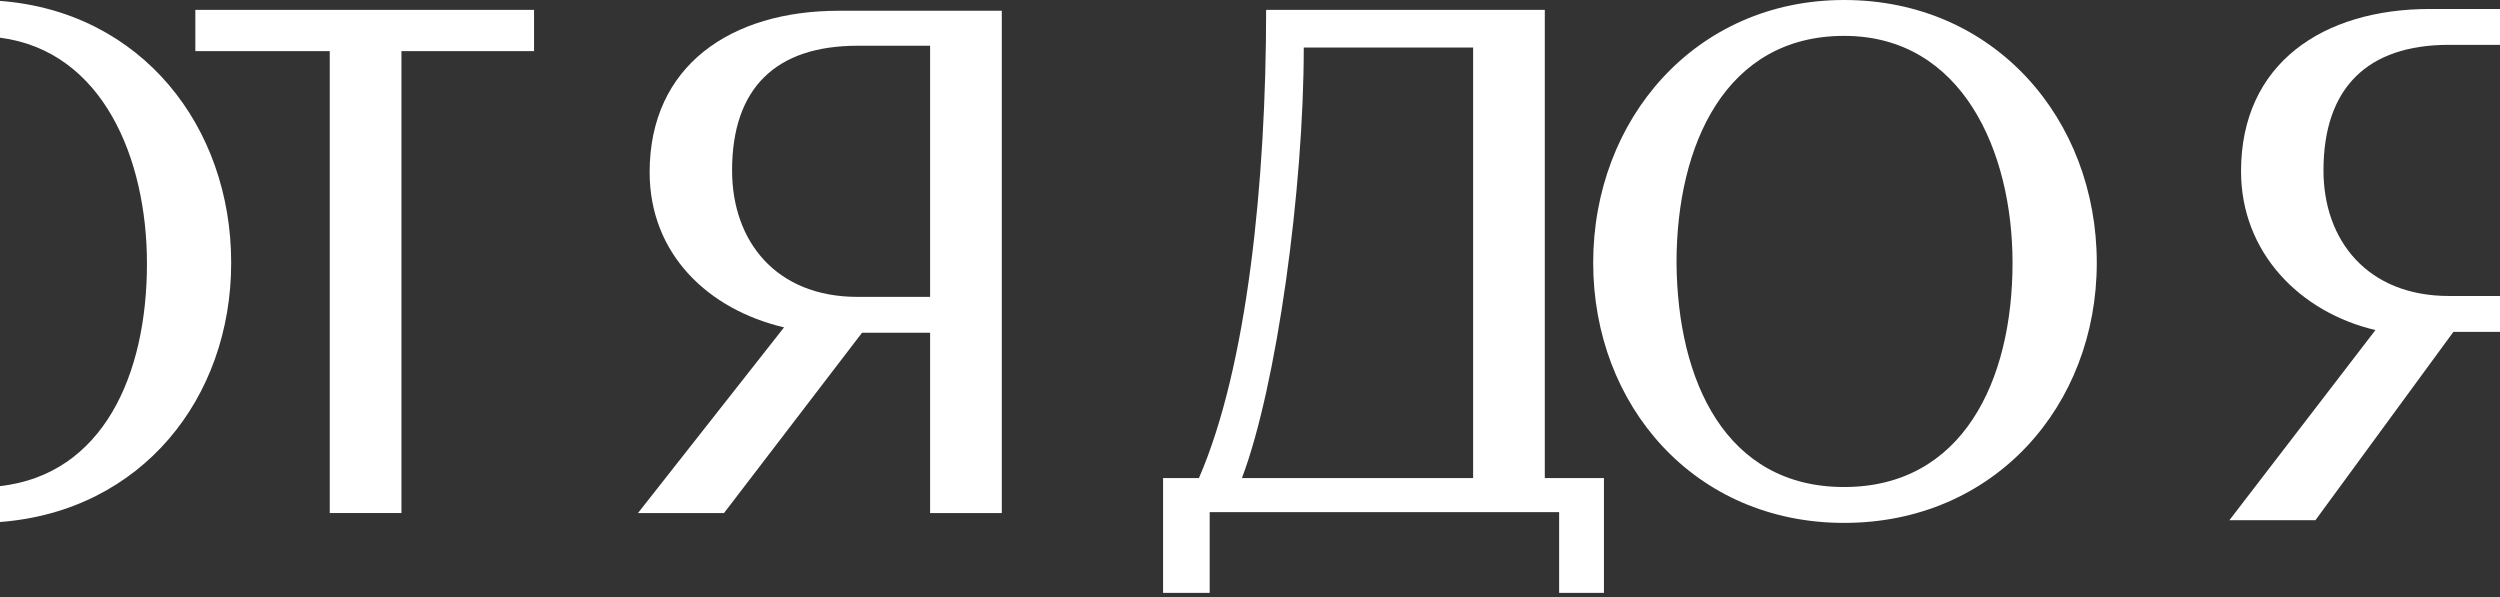
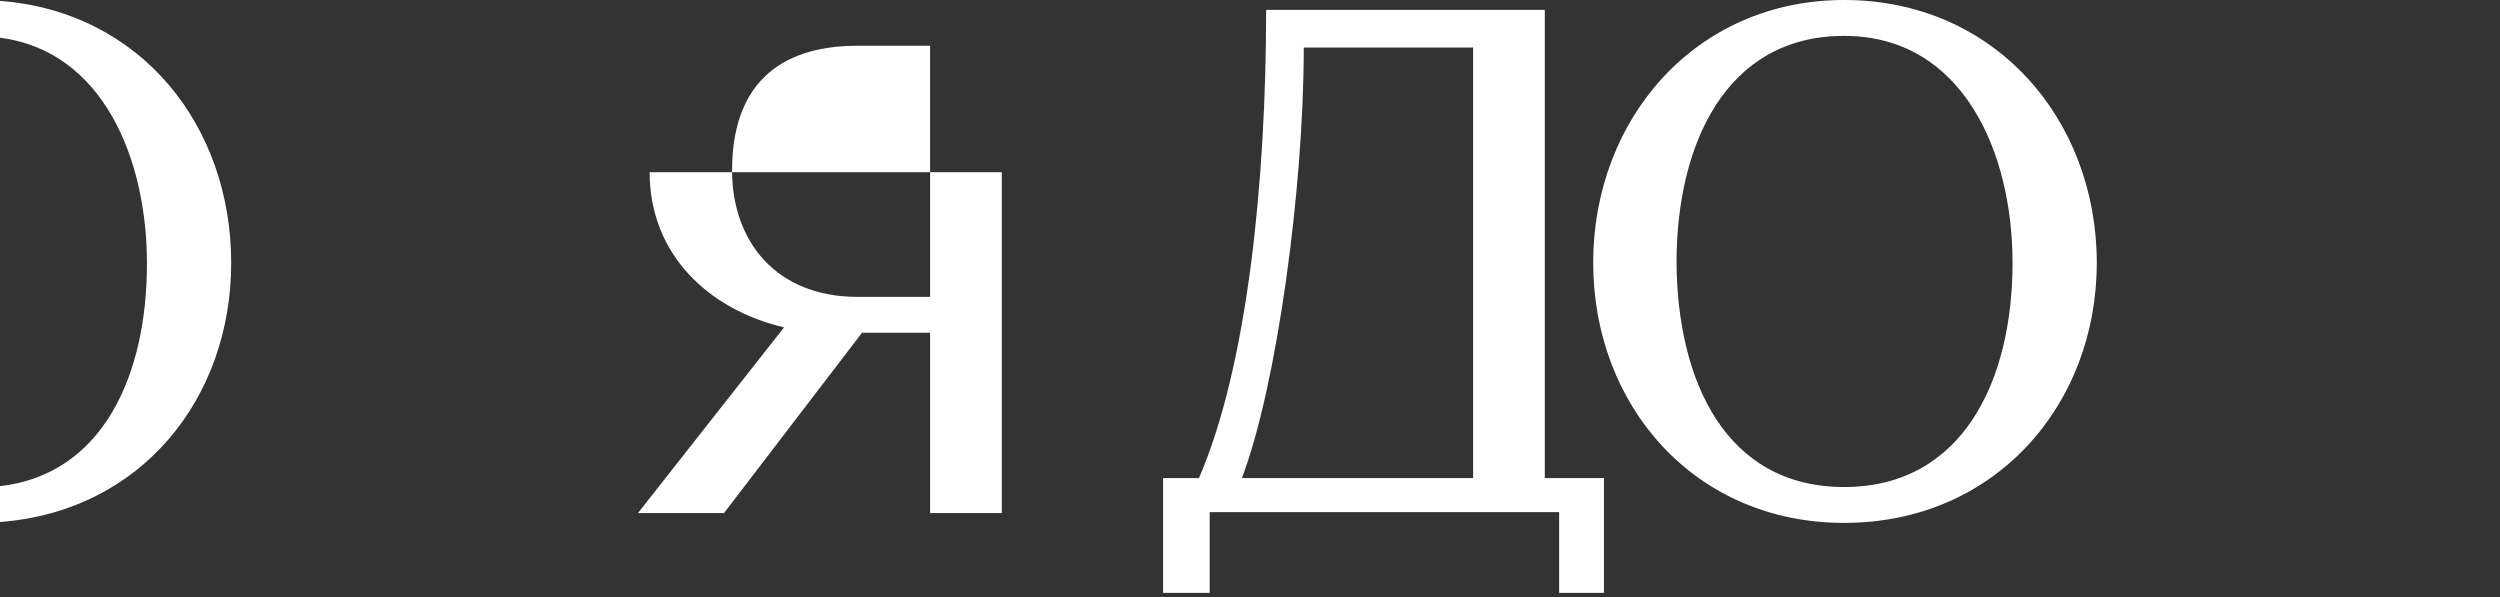
<svg xmlns="http://www.w3.org/2000/svg" width="452" height="108" viewBox="0 0 452 108" fill="none">
  <rect x="0" y="0" width="452" height="108" fill="#333333" stroke="none" />
-   <path d="M35.318 1.784H96.556V9.243H72.579V92.757H59.619V9.243H35.318V1.784Z" fill="white" />
-   <path d="M181.124 92.757H168.163V60.163H155.851L130.902 92.757H115.349L141.756 59.19C127.986 55.946 117.455 45.892 117.455 31.136C117.455 11.838 132.198 1.946 151.639 1.946H181.124V92.757ZM155.041 53.676H168.163V8.271H155.041C140.298 8.271 132.36 15.892 132.36 30.811C132.36 43.622 140.298 53.676 155.041 53.676Z" fill="white" />
+   <path d="M181.124 92.757H168.163V60.163H155.851L130.902 92.757H115.349L141.756 59.19C127.986 55.946 117.455 45.892 117.455 31.136H181.124V92.757ZM155.041 53.676H168.163V8.271H155.041C140.298 8.271 132.36 15.892 132.36 30.811C132.36 43.622 140.298 53.676 155.041 53.676Z" fill="white" />
  <path d="M210.285 107.189V86.432H216.766C225.514 66.324 228.916 32.757 228.916 1.784H279.3V86.432H289.993V107.189H281.892V92.594H218.71V107.189H210.285ZM266.34 86.432V8.595H235.72C235.72 34.054 230.86 69.73 224.542 86.432H266.34Z" fill="white" />
  <path d="M333.411 0C360.628 0 379.097 21.568 379.097 47.514C379.097 73.297 360.628 94.54 333.411 94.54C306.356 94.54 288.049 73.297 288.049 47.514C288.049 21.568 306.518 0 333.411 0ZM333.411 88.054C354.796 88.054 363.868 68.919 363.868 47.514C363.868 27.405 354.796 6.486 333.411 6.486C312.026 6.486 303.115 26.108 303.115 47.514C303.277 68.919 312.026 88.054 333.411 88.054Z" fill="white" />
-   <path d="M452 53.514H442.766C428.023 53.514 420.085 43.459 420.085 30.811C420.085 15.892 428.023 8.108 442.766 8.108H452V1.622H439.363C419.923 1.622 405.18 11.514 405.18 30.973C405.18 45.568 415.71 56.432 429.481 59.676L403.074 94.054H418.627L443.576 60H452V53.514Z" fill="white" />
  <path d="M0 0.162V6.811C18.631 9.243 26.569 28.703 26.569 47.676C26.569 67.784 18.631 85.784 0 87.892V94.378C25.597 92.432 41.798 72 41.798 47.514C41.798 22.865 25.597 2.108 0 0.162Z" fill="white" />
</svg>